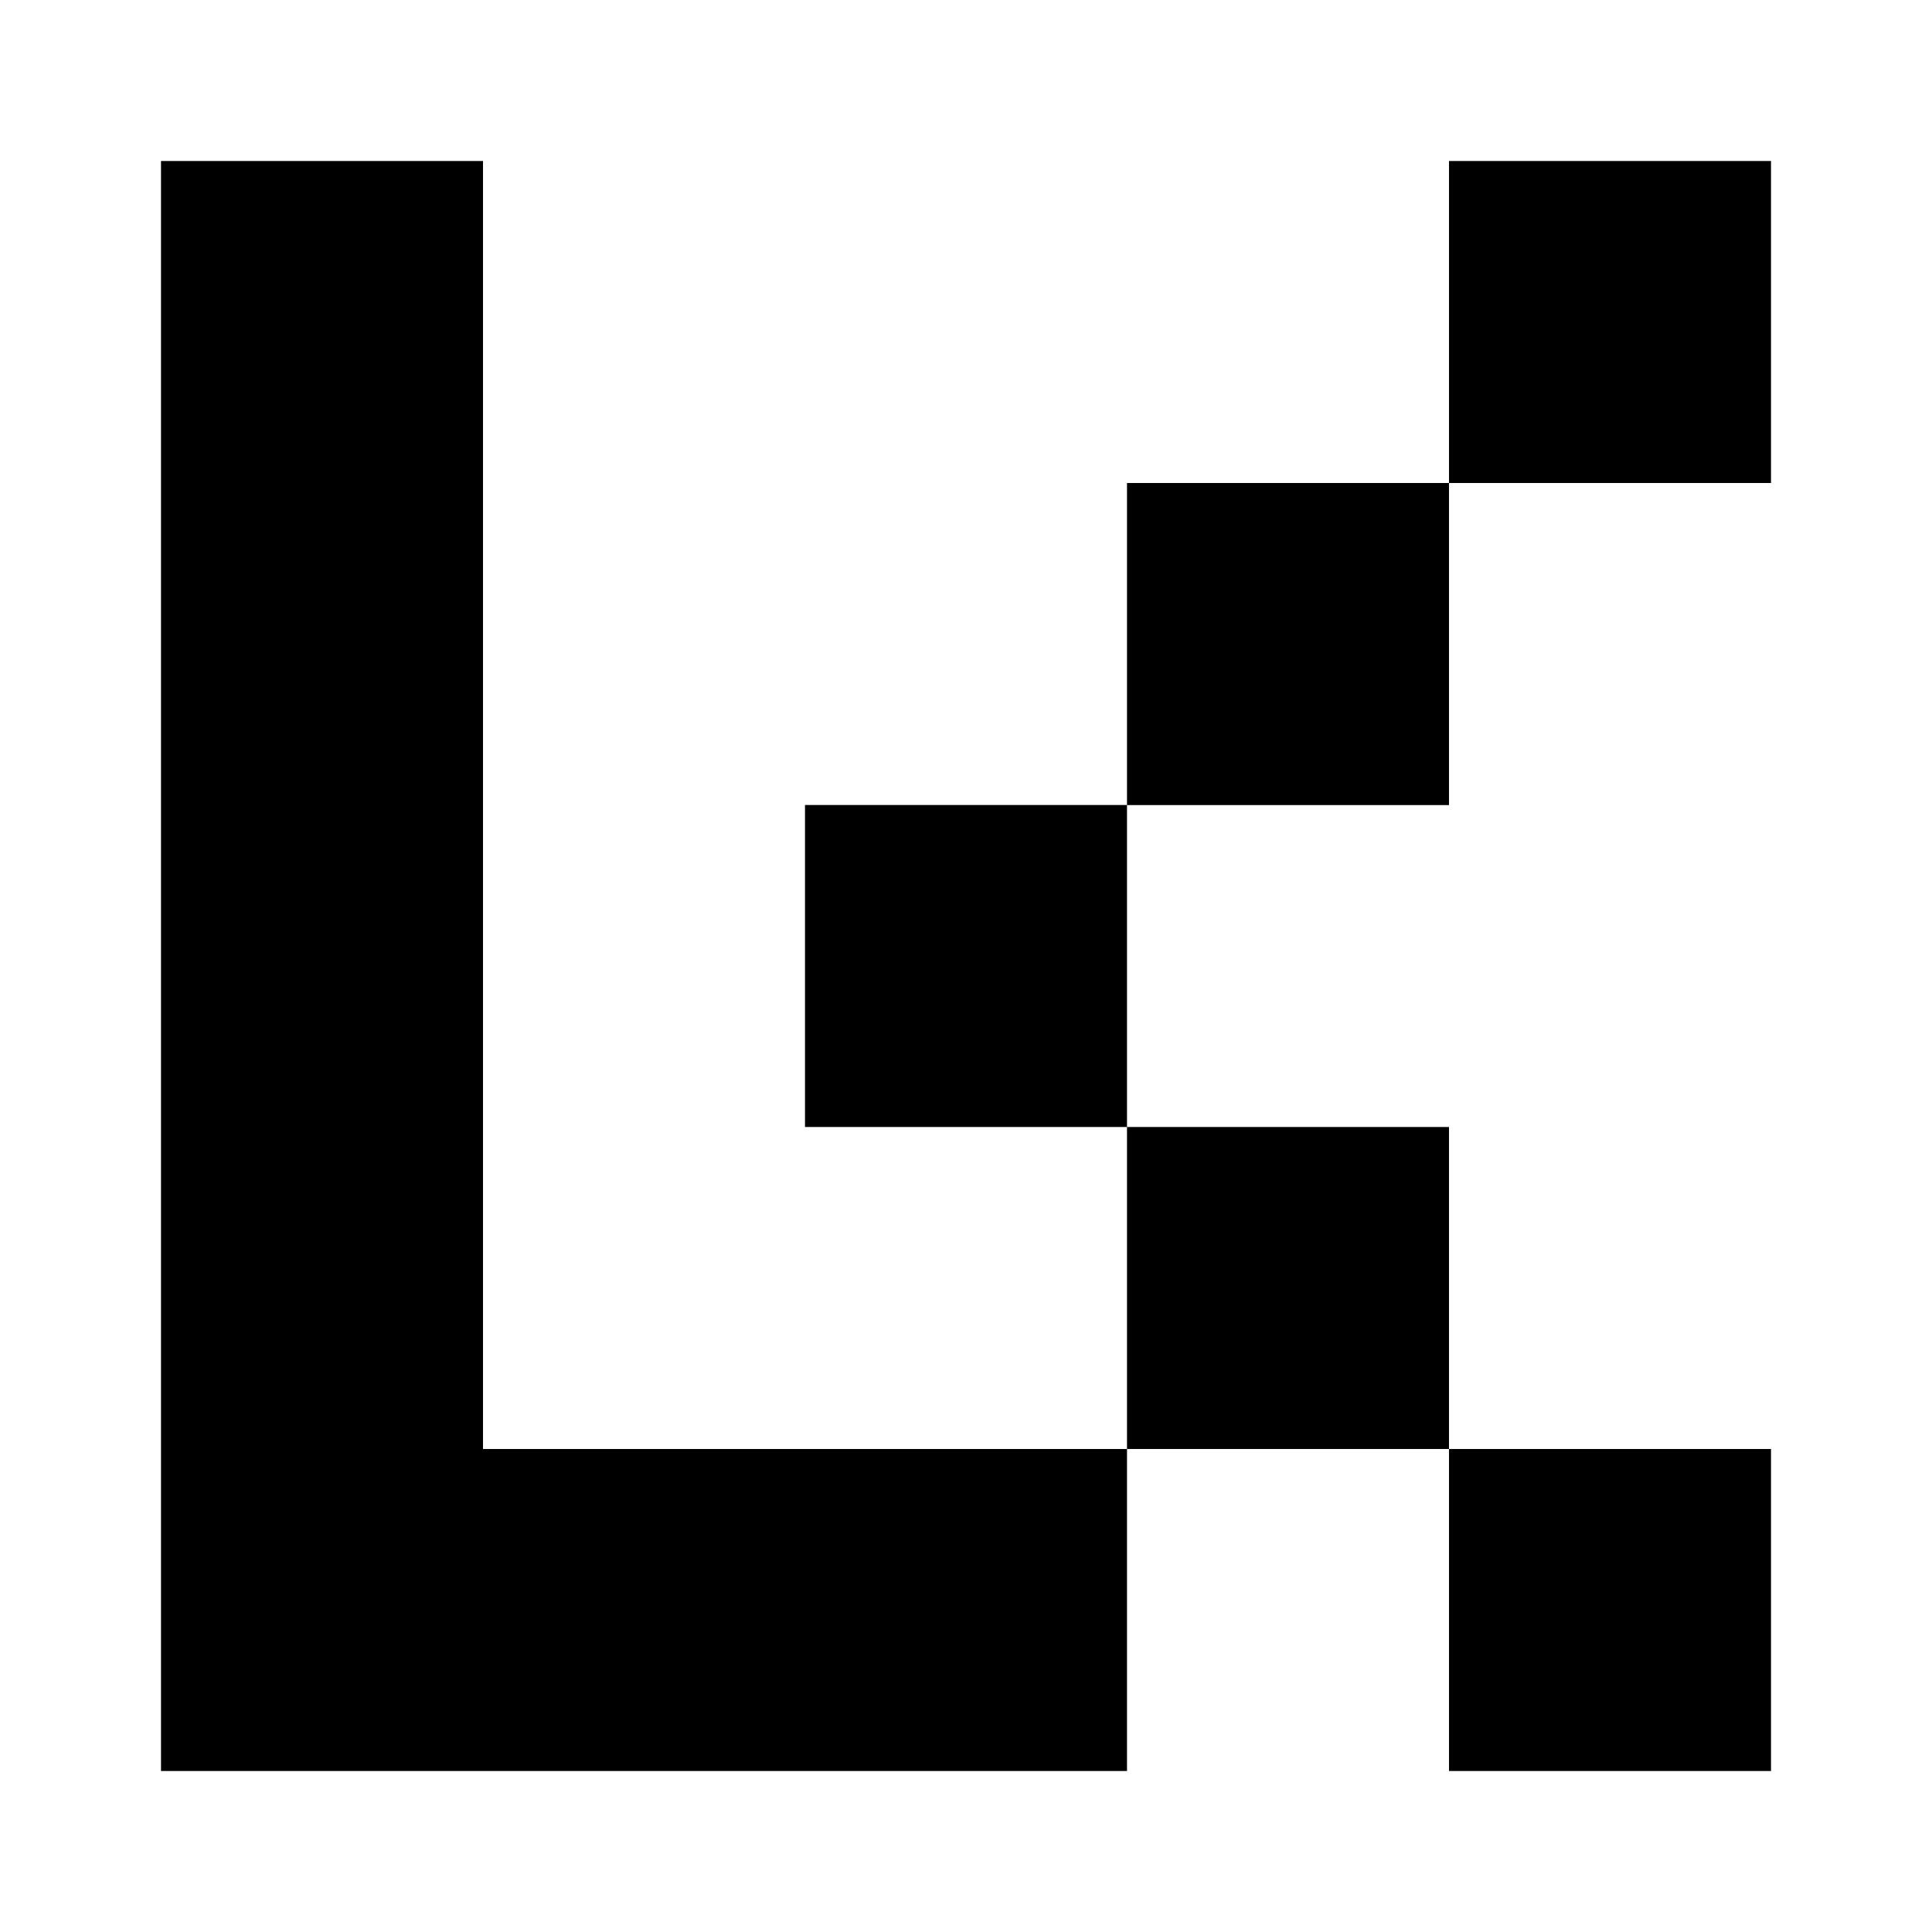
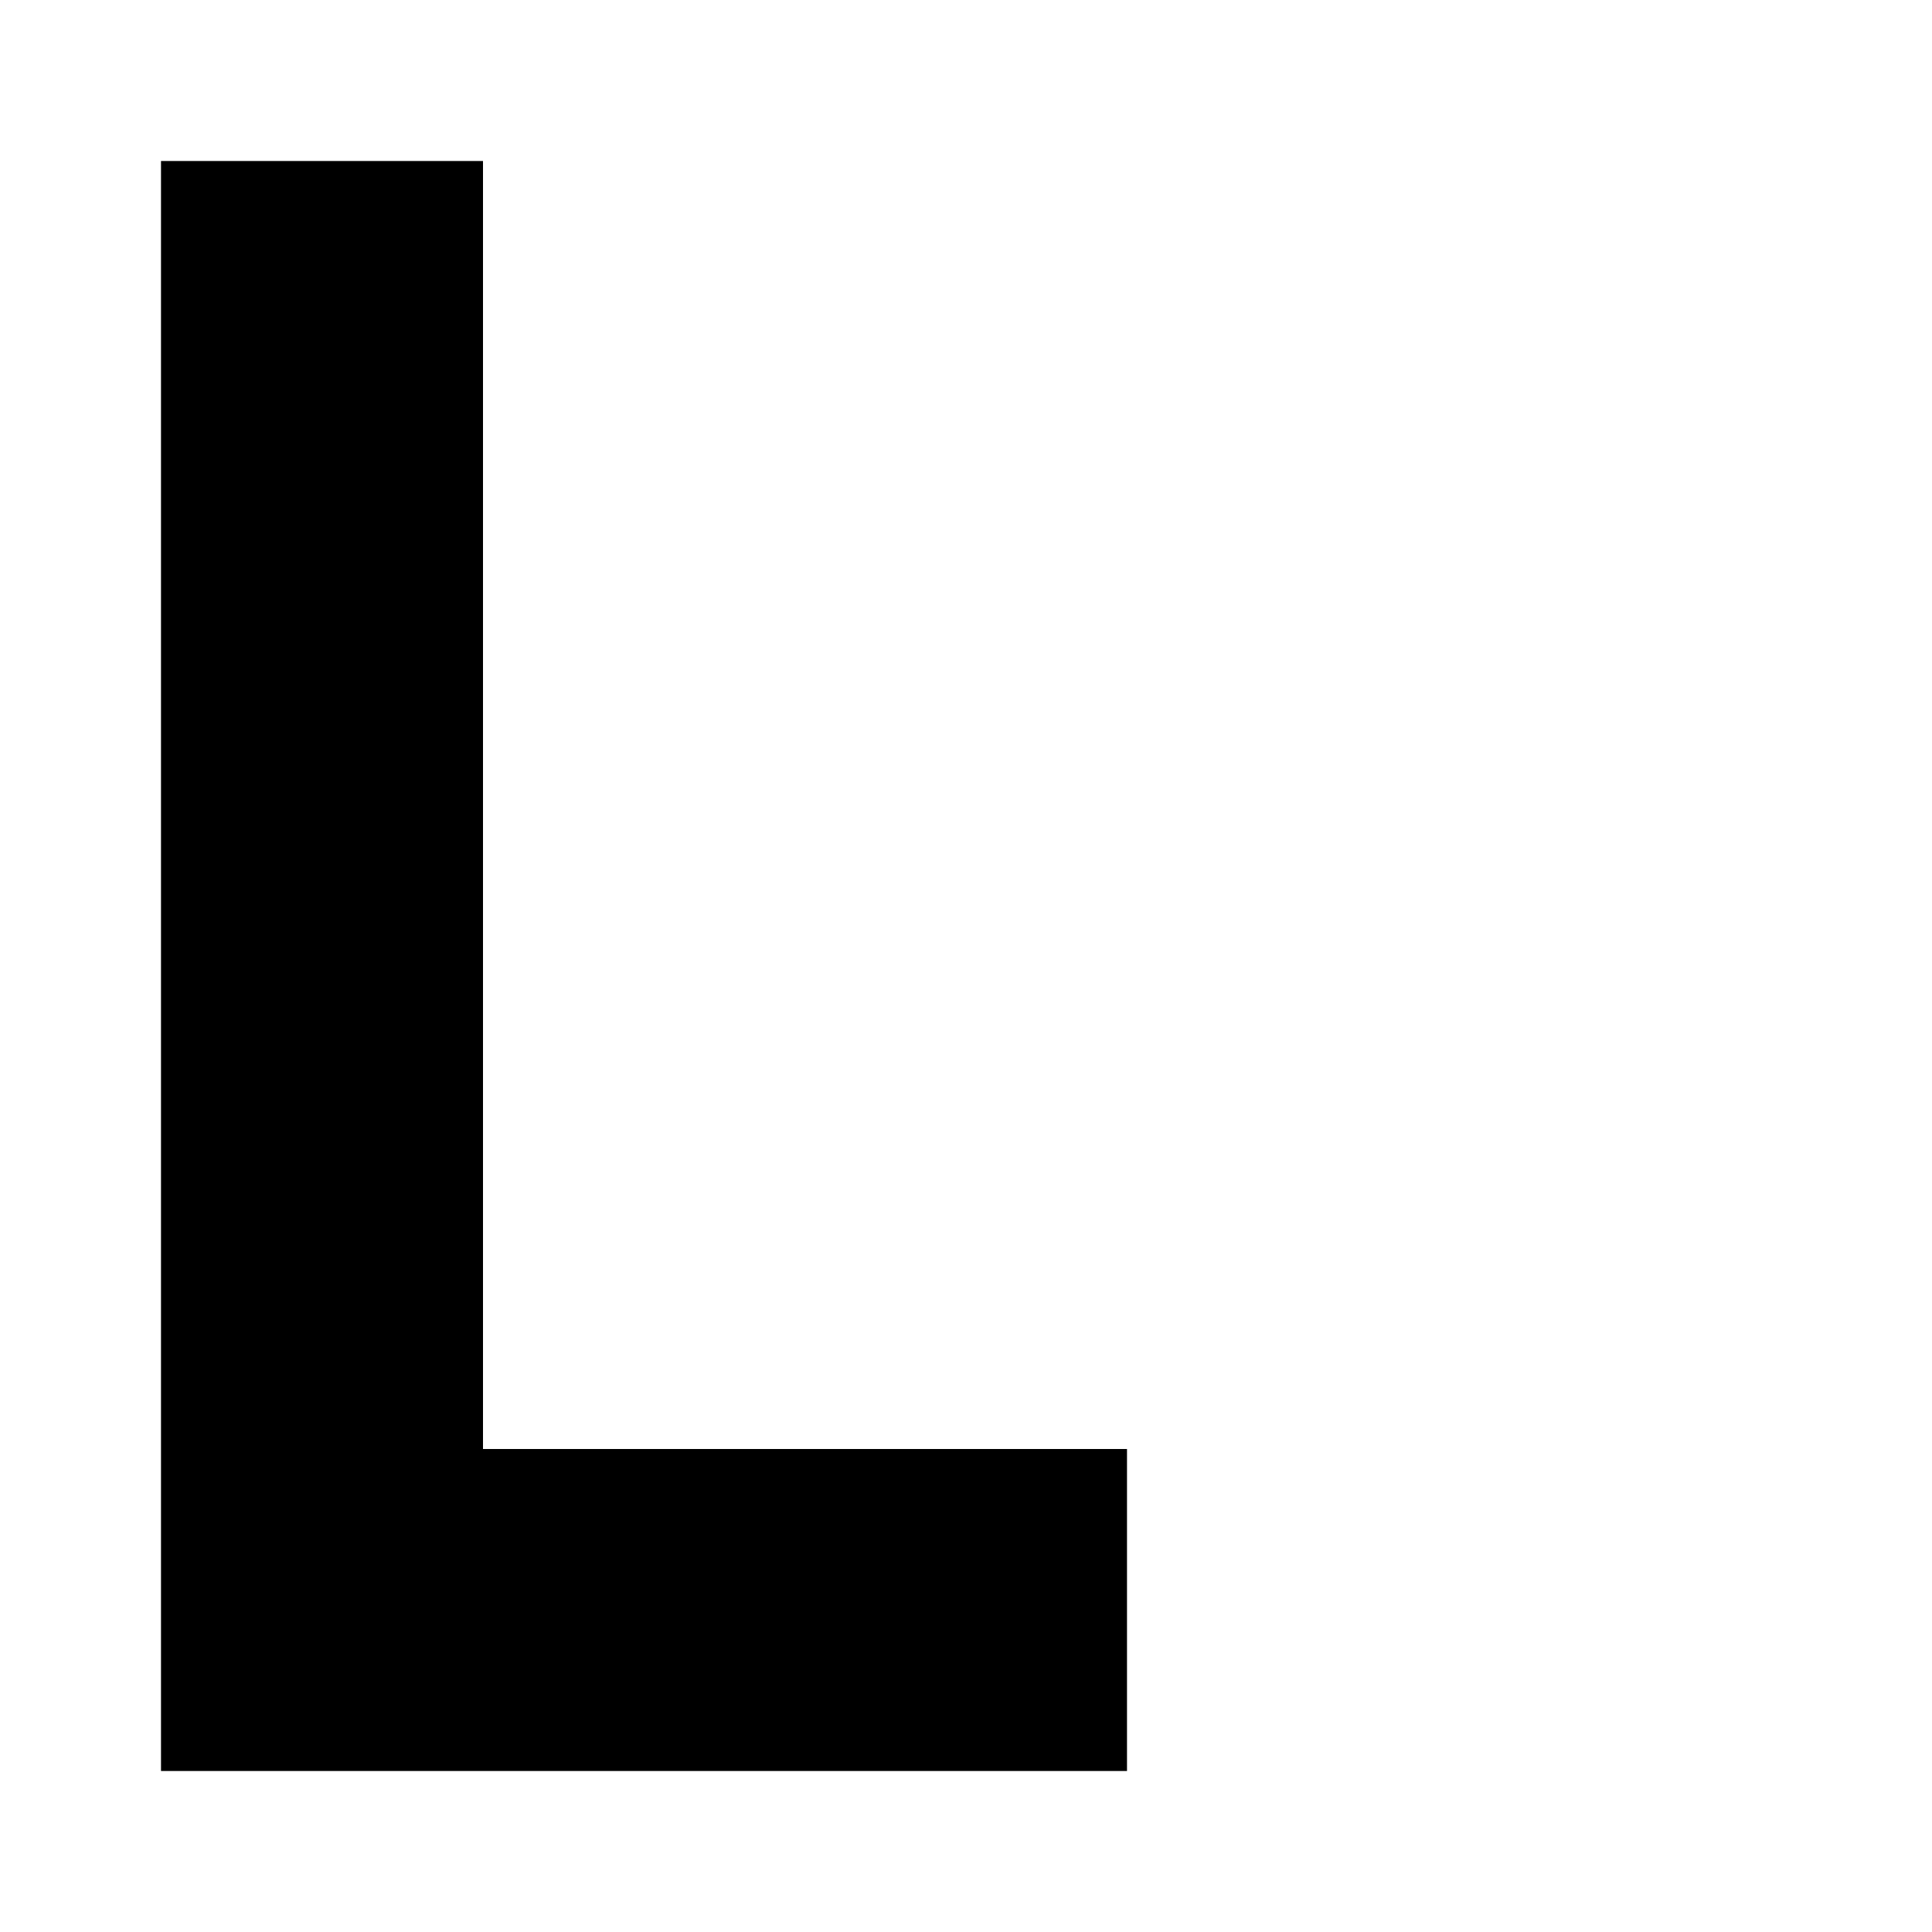
<svg xmlns="http://www.w3.org/2000/svg" fill="currentColor" fill-rule="evenodd" height="1em" style="flex:none;line-height:1" viewBox="0 0 24 24" width="1em">
  <title>LiveKit</title>
-   <path d="M14 10h-4v4h4v-4zM18 6h-4v4.001h4v-4zM18 14h-4v4h4v-4zM22 2h-4v4h4V2zM22 18h-4v4h4v-4z" />
  <path d="M6 18V2H2v20h12v-4H6z" />
</svg>